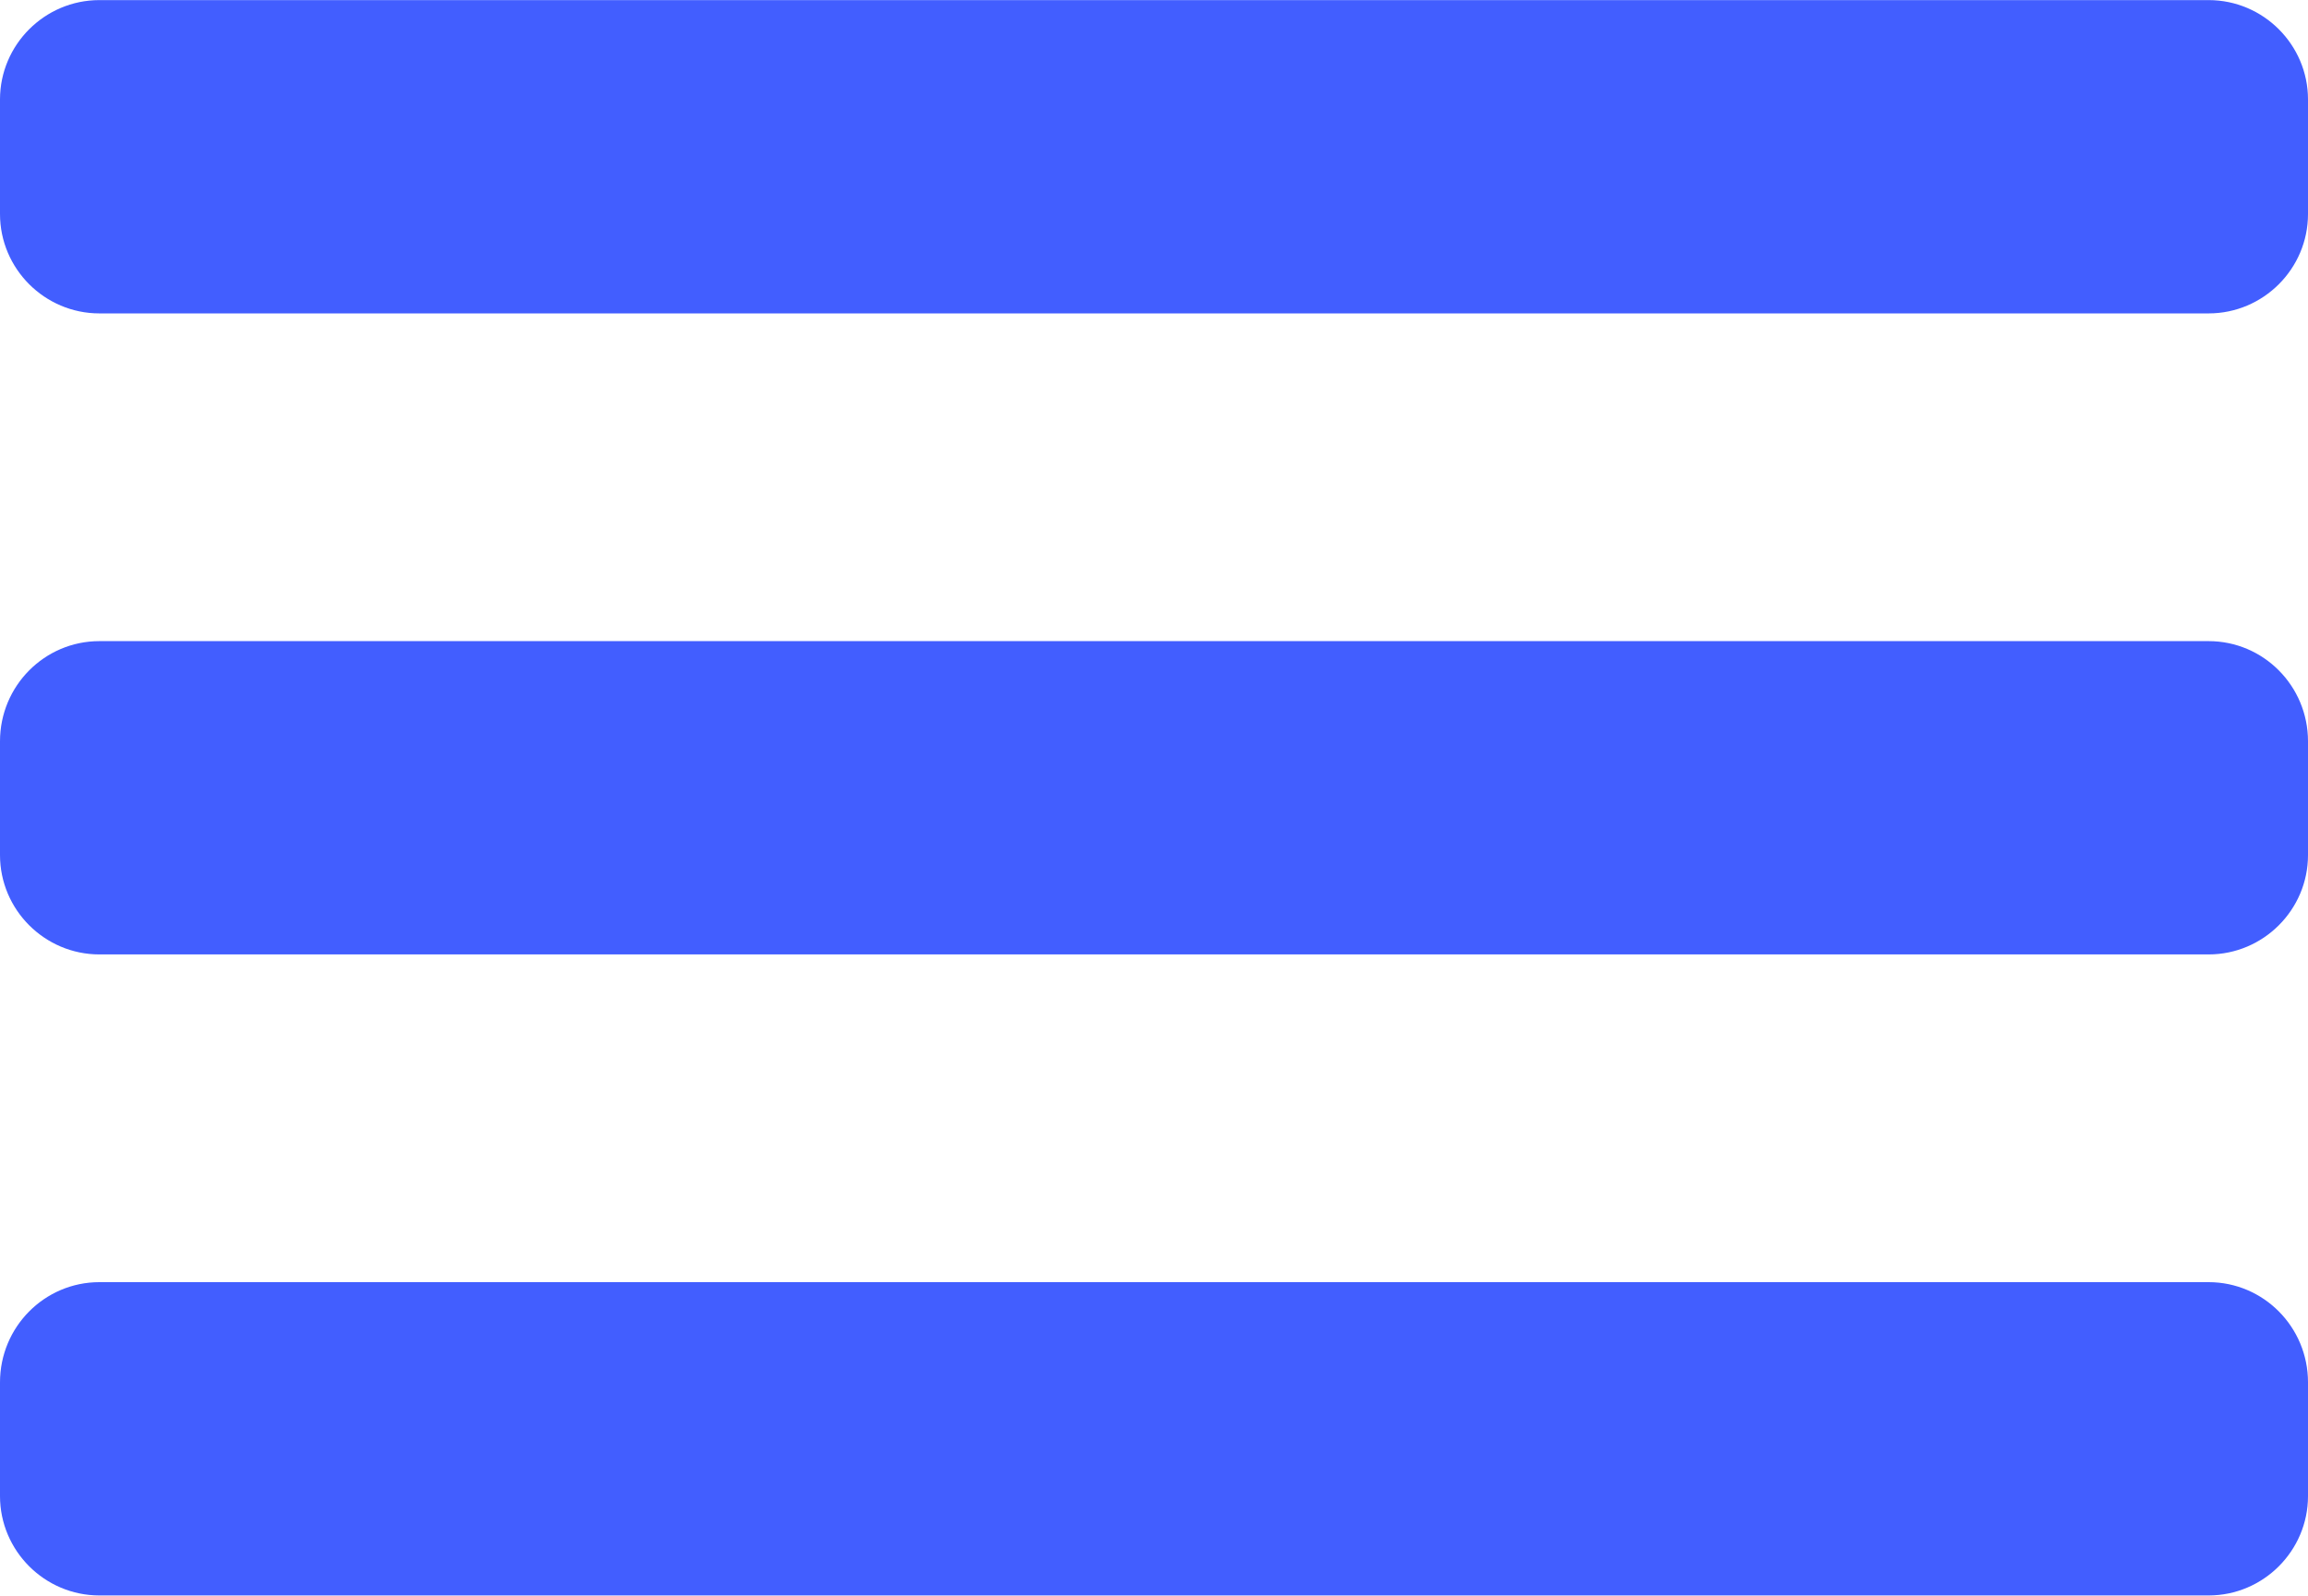
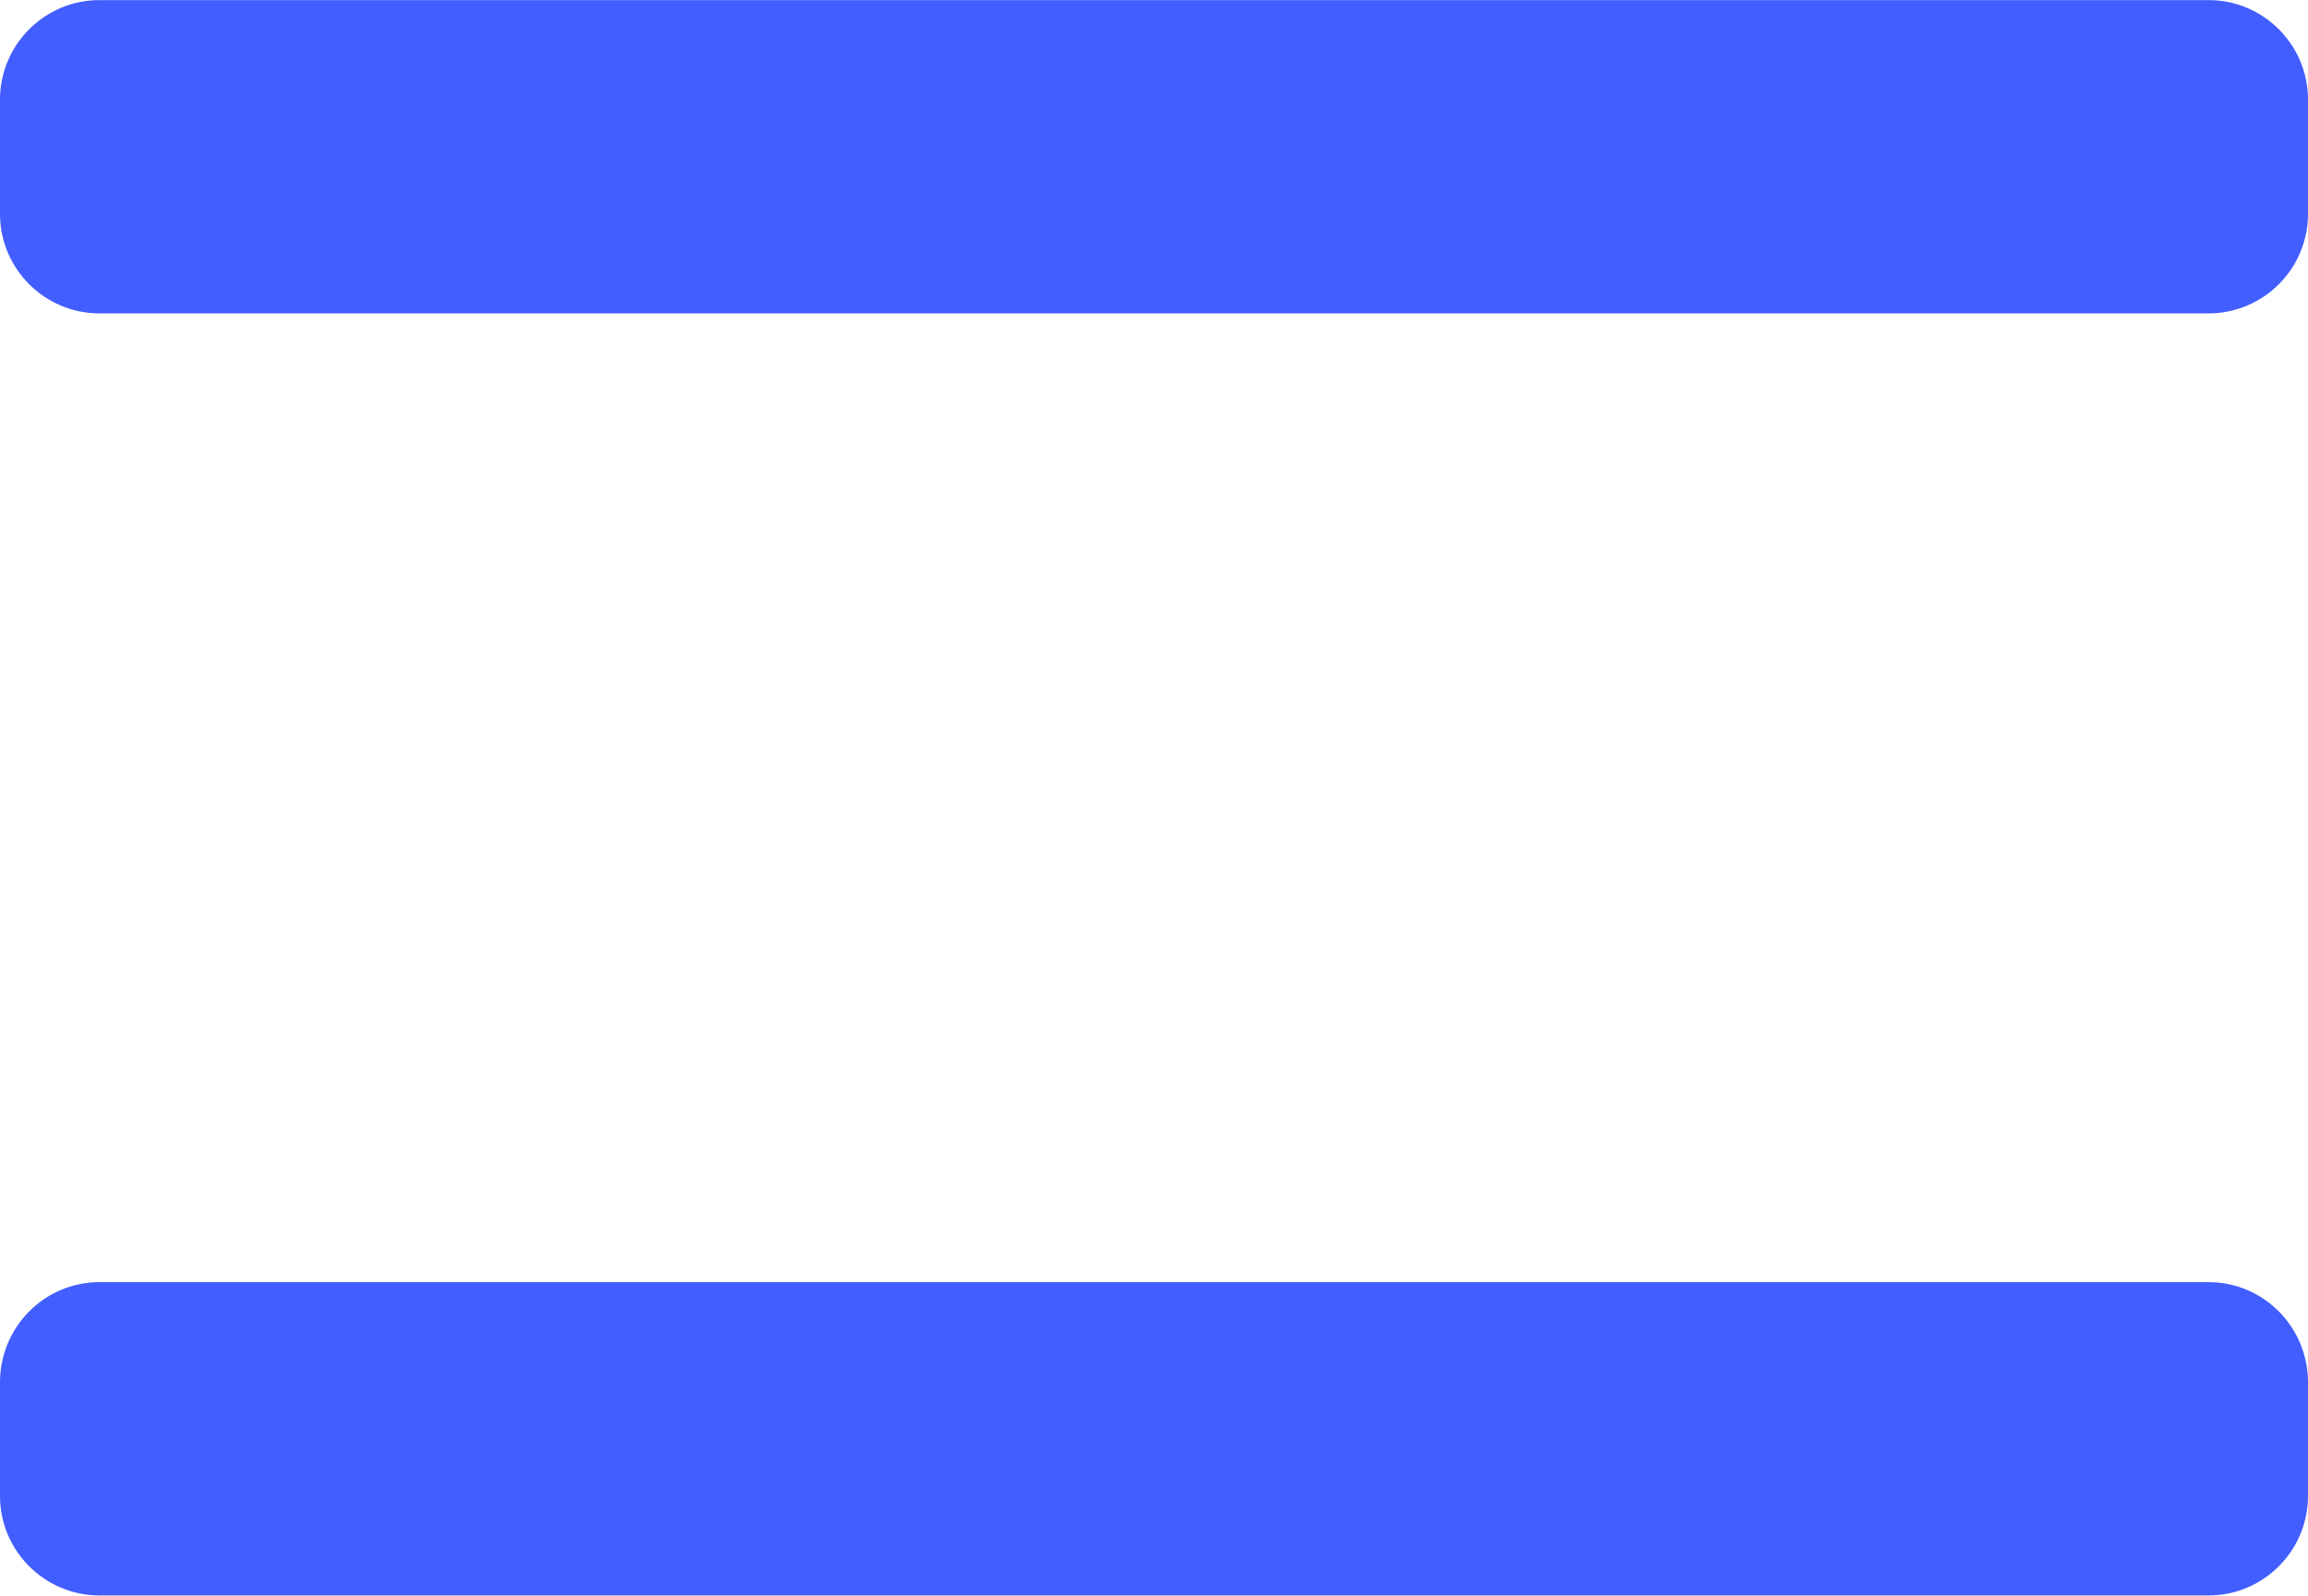
<svg xmlns="http://www.w3.org/2000/svg" xml:space="preserve" width="256px" height="177px" shape-rendering="geometricPrecision" text-rendering="geometricPrecision" image-rendering="optimizeQuality" fill-rule="evenodd" clip-rule="evenodd" viewBox="0 0 27.18 18.79">
  <g id="Слой_x0020_1">
    <g id="_2121550539840">
      <path fill="#425EFF" stroke="#425EFF" stroke-width="0.34" stroke-miterlimit="22.926" d="M1.17 0.17l24.84 0c0.55,0 1,0.45 1,1l0 1.35c0,0.55 -0.45,1 -1,1l-24.84 0c-0.55,0 -1,-0.45 -1,-1l0 -1.35c0,-0.55 0.45,-1 1,-1z" />
-       <path fill="#425EFF" stroke="#425EFF" stroke-width="0.34" stroke-miterlimit="22.926" d="M1.17 7.72l24.84 0c0.55,0 1,0.45 1,1.01l0 1.34c0,0.55 -0.45,1 -1,1l-24.84 0c-0.55,0 -1,-0.45 -1,-1l0 -1.34c0,-0.56 0.45,-1.01 1,-1.01z" />
      <path fill="#425EFF" stroke="#425EFF" stroke-width="0.34" stroke-miterlimit="22.926" d="M1.17 15.27l24.84 0c0.55,0 1,0.45 1,1.01l0 1.34c0,0.55 -0.45,1 -1,1l-24.84 0c-0.55,0 -1,-0.45 -1,-1l0 -1.34c0,-0.56 0.45,-1.01 1,-1.01z" />
    </g>
  </g>
</svg>